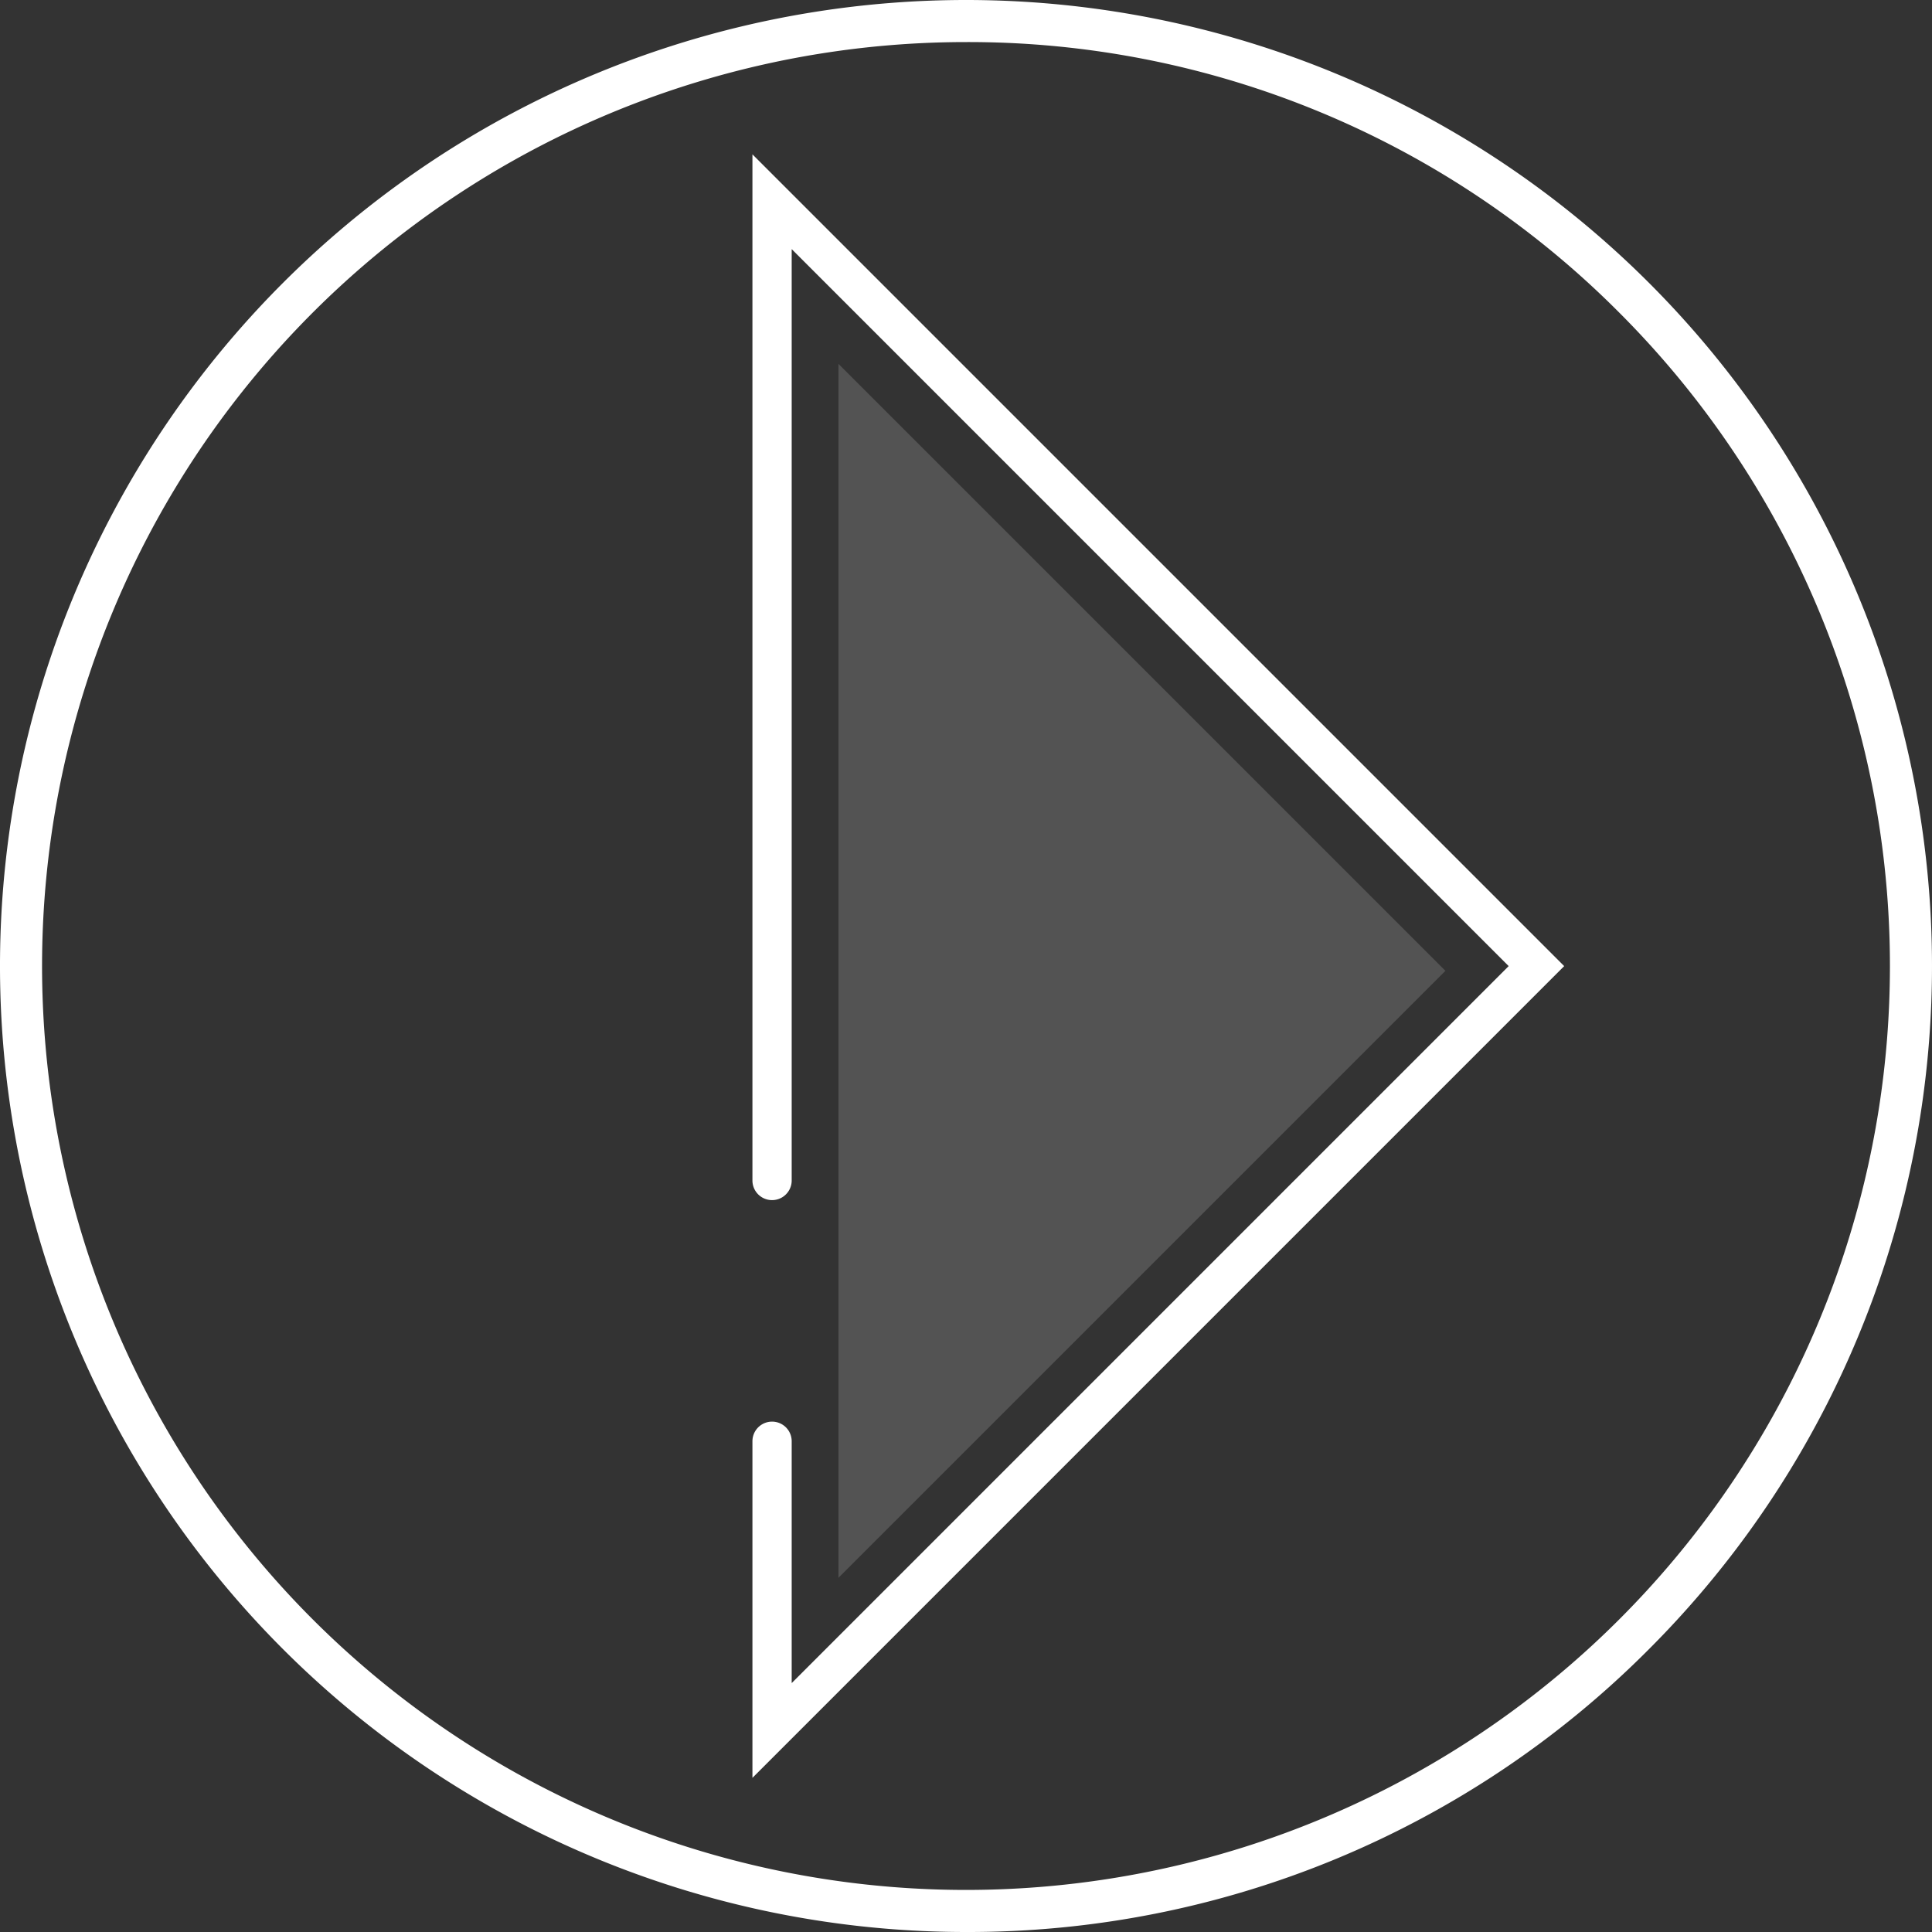
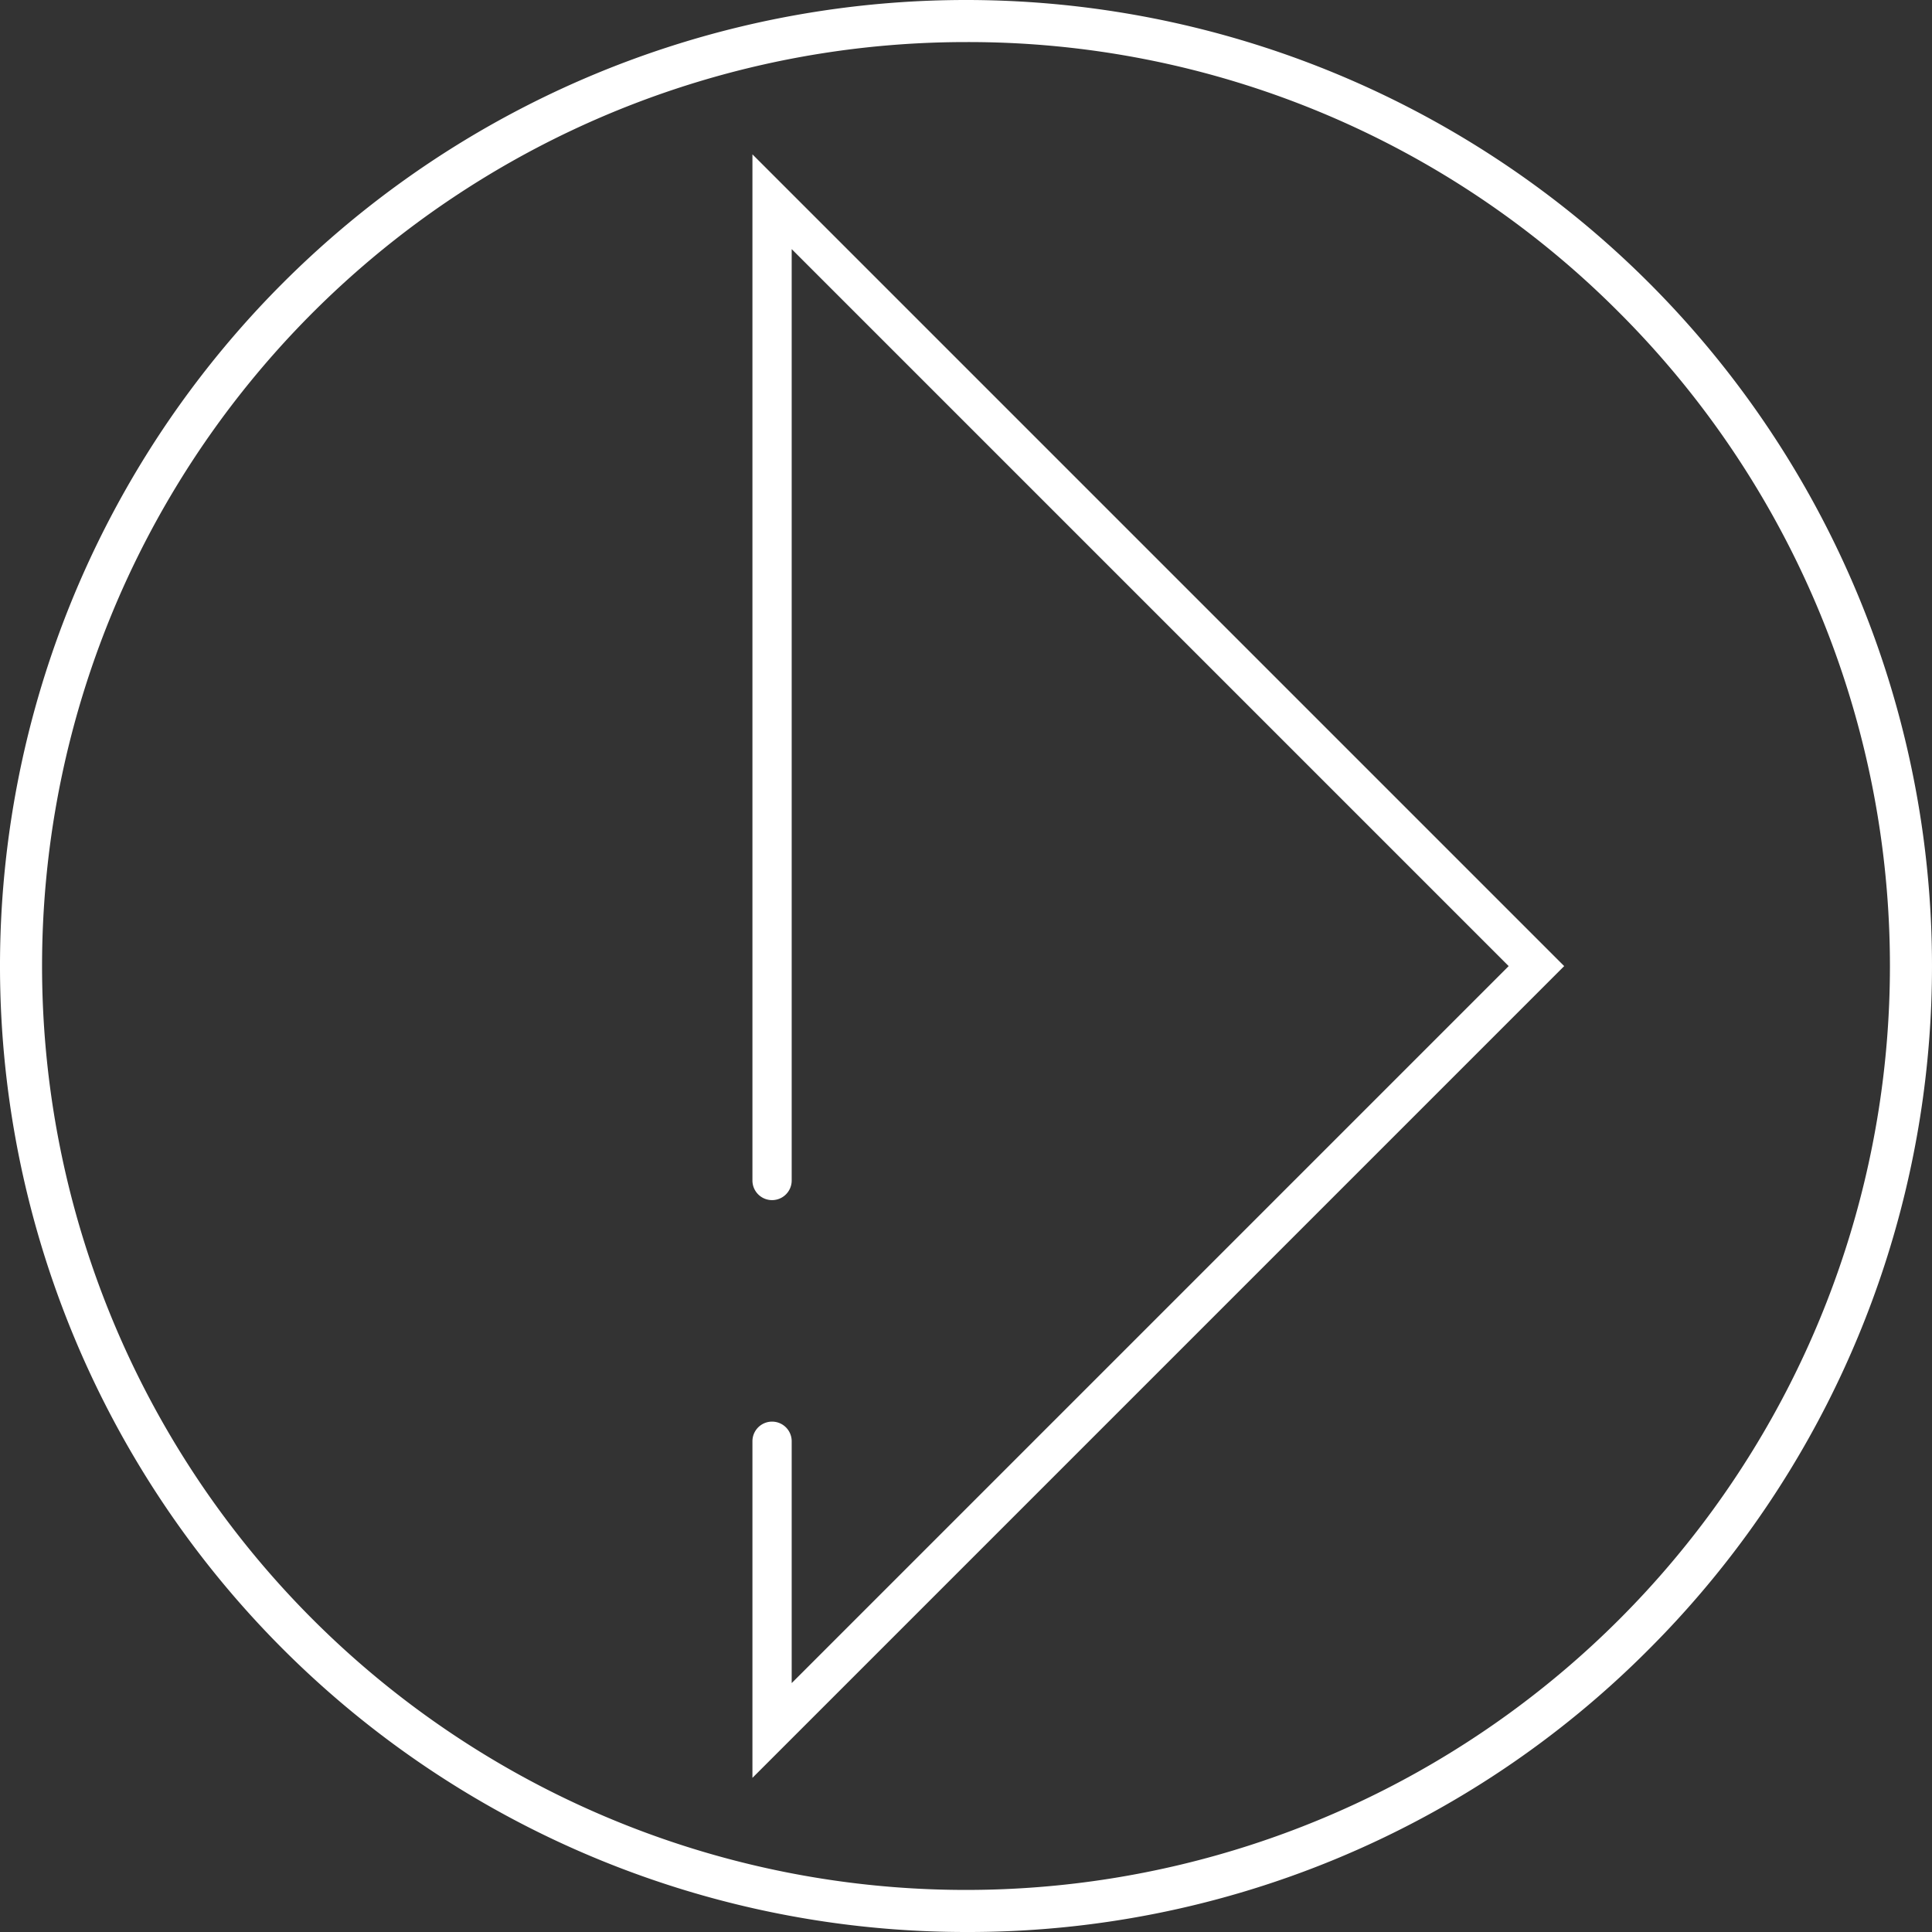
<svg xmlns="http://www.w3.org/2000/svg" width="590.58" height="590.58" viewBox="0 0 590.58 590.58">
  <rect x="0" y="0" width="590.58" height="590.58" fill="#333333" stroke="none" />
  <g>
    <path d="M243.063,556.515V453.623a6,6,0,0,1,12,0v73.921l219.167-219.168L255.063,89.209V373.913a6,6,0,0,1-12,0V60.238L491.202,308.376Z" transform="translate(-13.056 -13.056)" fill="#fff" />
-     <polyline points="256.297 348.813 256.297 111.222 441.844 296.769 256.297 482.316 256.297 412.112" fill="#fff" opacity="0.16" />
-     <path d="M308.346,603.636A295.289,295.289,0,0,1,99.545,99.545a295.289,295.289,0,1,1,417.602,417.603A293.356,293.356,0,0,1,308.346,603.636Zm0-577.72A282.43,282.43,0,0,0,108.637,508.055,282.431,282.431,0,0,0,508.055,108.637,280.583,280.583,0,0,0,308.346,25.916Z" transform="translate(-13.056 -13.056)" fill="#fff" />
+     <path d="M308.346,603.636A295.289,295.289,0,0,1,99.545,99.545a295.289,295.289,0,1,1,417.602,417.603A293.356,293.356,0,0,1,308.346,603.636Zm0-577.72A282.43,282.43,0,0,0,108.637,508.055,282.431,282.431,0,0,0,508.055,108.637,280.583,280.583,0,0,0,308.346,25.916" transform="translate(-13.056 -13.056)" fill="#fff" />
  </g>
</svg>